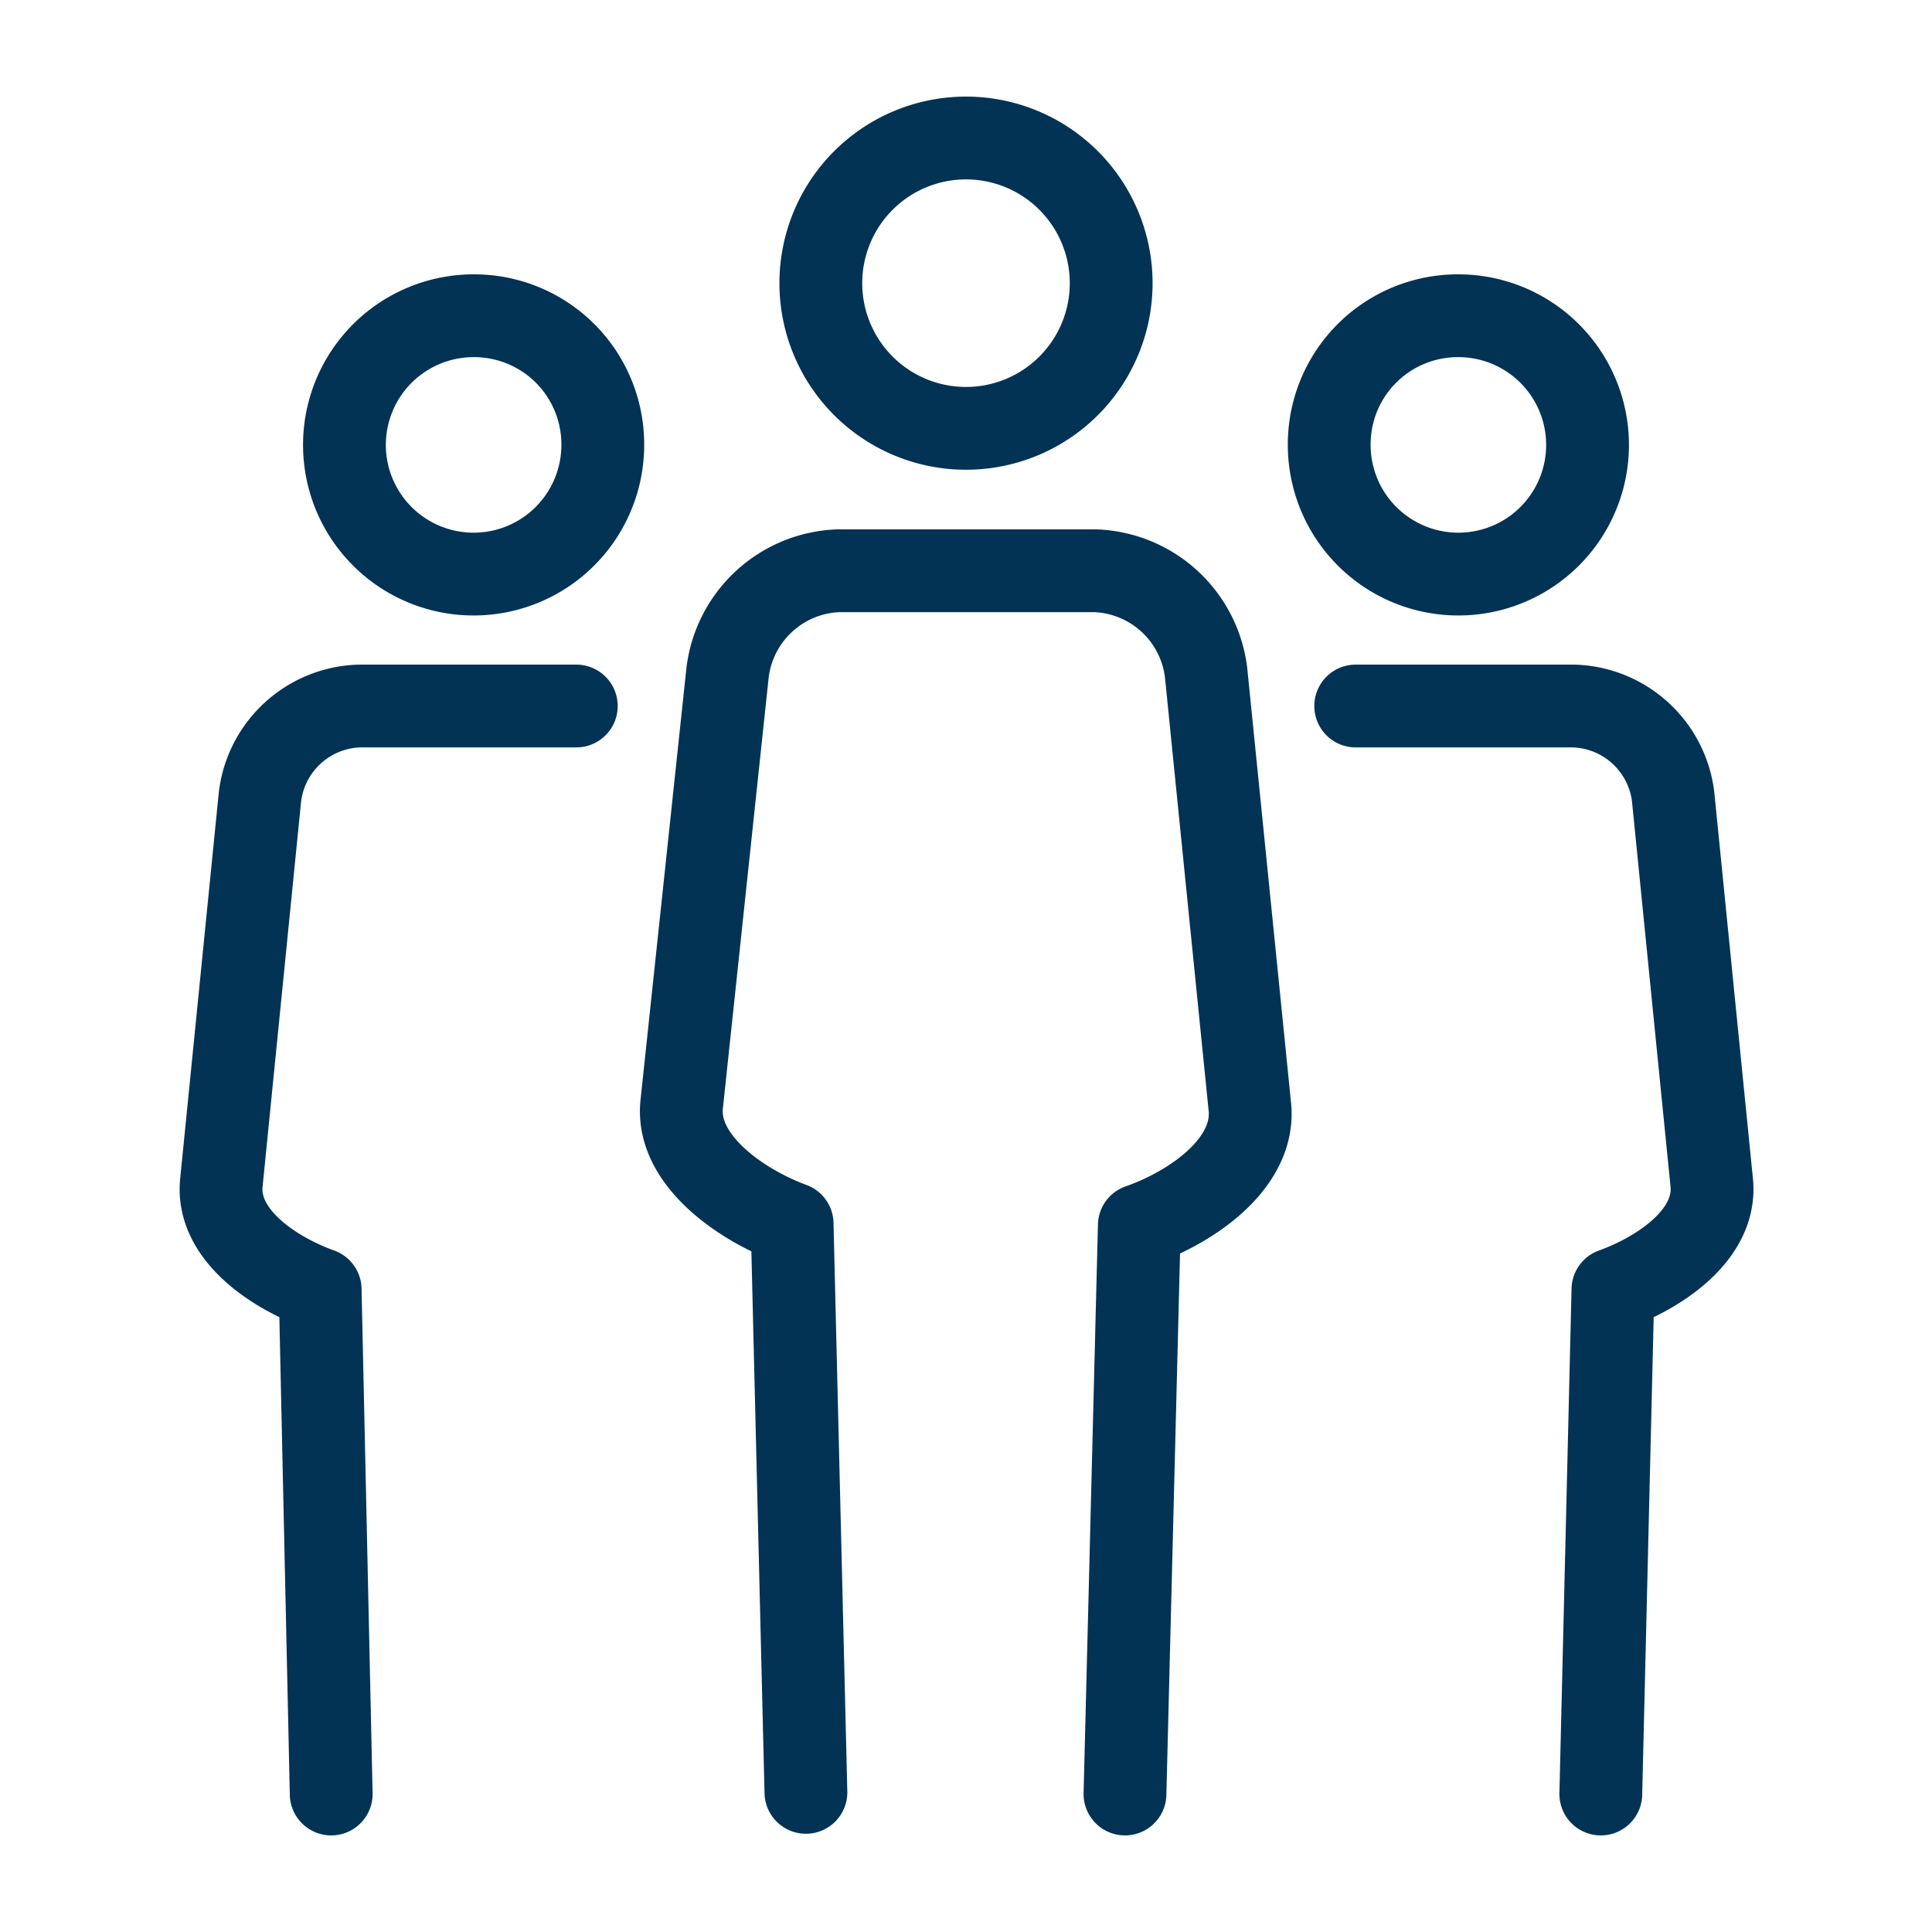
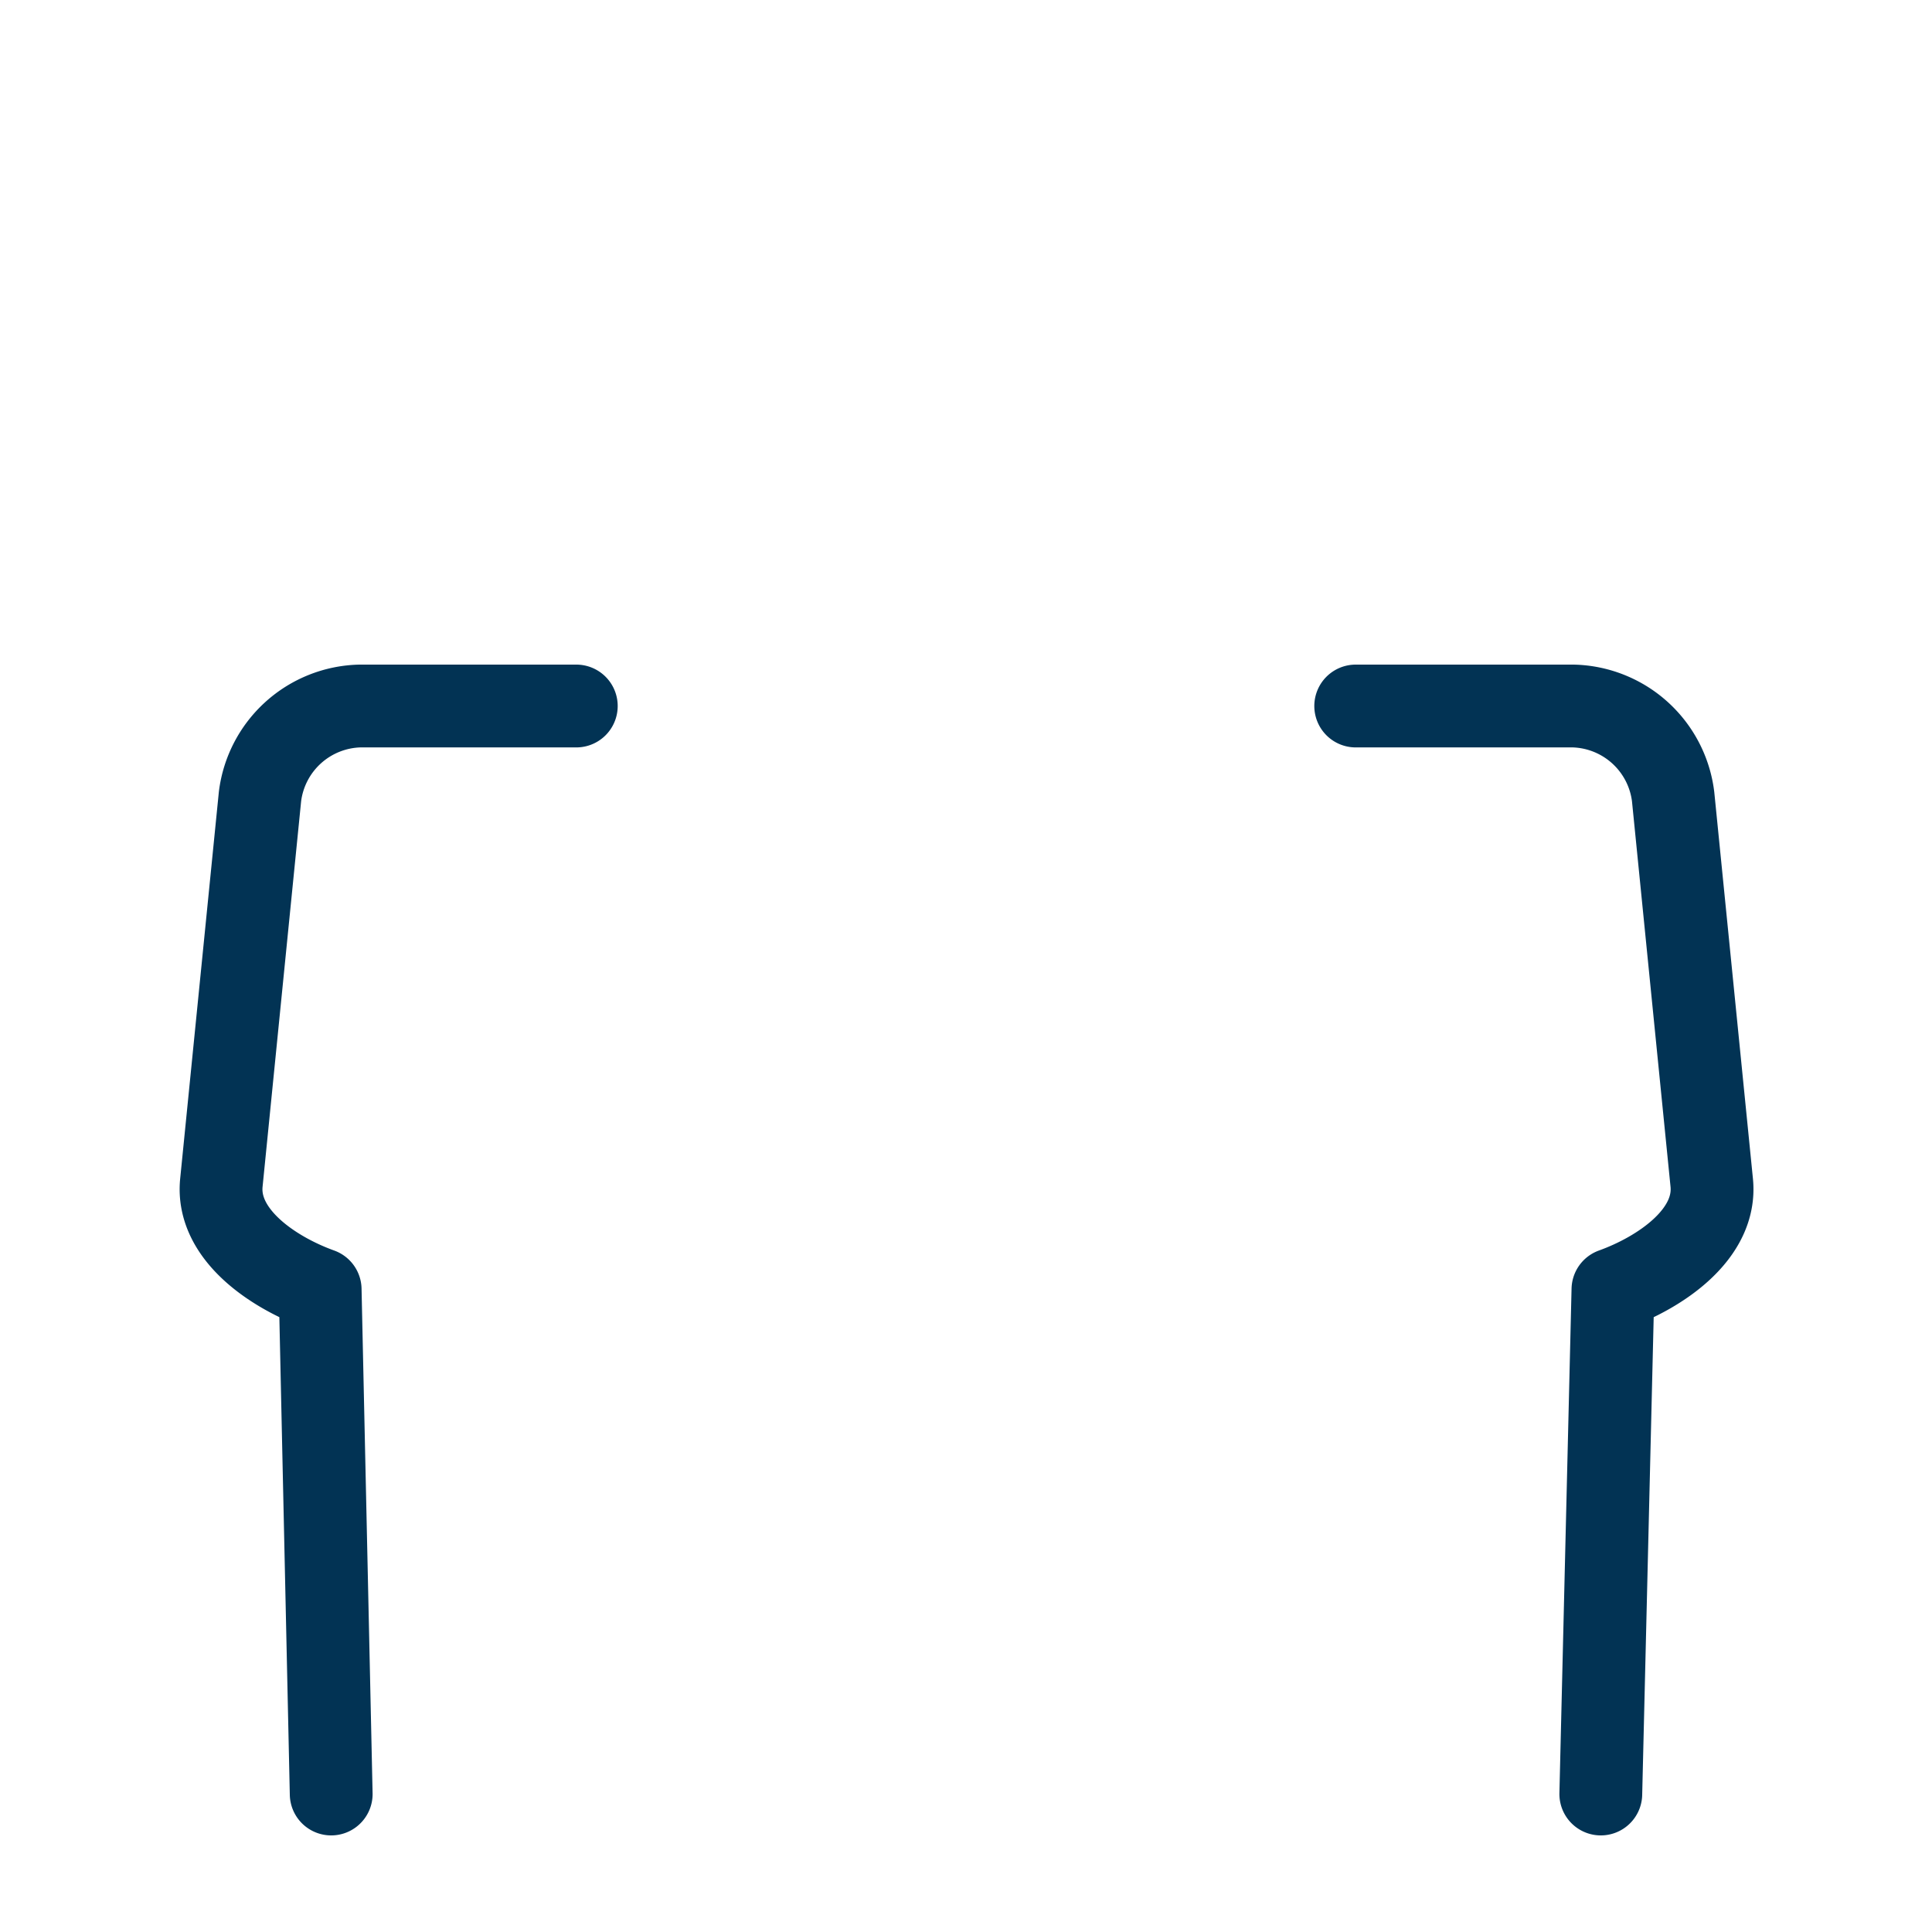
<svg xmlns="http://www.w3.org/2000/svg" id="Icons" viewBox="0 0 35 35">
  <defs>
    <style>.cls-1{fill:none;stroke:#023354;stroke-linecap:round;stroke-linejoin:round;stroke-width:1.5px;}</style>
  </defs>
  <g id="Team_Building_Icon">
-     <path class="cls-1" d="M20.13,5.13A2.63,2.63,0,1,1,17.5,2.5,2.63,2.63,0,0,1,20.13,5.13Z" />
-     <path class="cls-1" d="M20.38,32.5l.26-10.3c1-.35,2.12-1.16,2-2.17l-.79-7.84a2.1,2.1,0,0,0-2-1.85H15.18a2.1,2.1,0,0,0-2,1.85L12.35,20c-.11,1,1.05,1.82,2,2.17l.25,10.3" />
-     <path class="cls-1" d="M26.42,5.72a2.34,2.34,0,1,1-2.34,2.33A2.33,2.33,0,0,1,26.42,5.72Z" />
    <path class="cls-1" d="M29,32.5l.22-9.14c.86-.31,1.88-1,1.79-1.93l-.7-7a1.87,1.87,0,0,0-1.81-1.64H24.56" />
-     <path class="cls-1" d="M8.58,5.72a2.34,2.34,0,1,0,2.34,2.33A2.33,2.33,0,0,0,8.58,5.72Z" />
    <path class="cls-1" d="M6,32.5,5.8,23.36c-.86-.31-1.88-1-1.79-1.93l.7-7a1.87,1.87,0,0,1,1.81-1.64h3.92" />
  </g>
</svg>